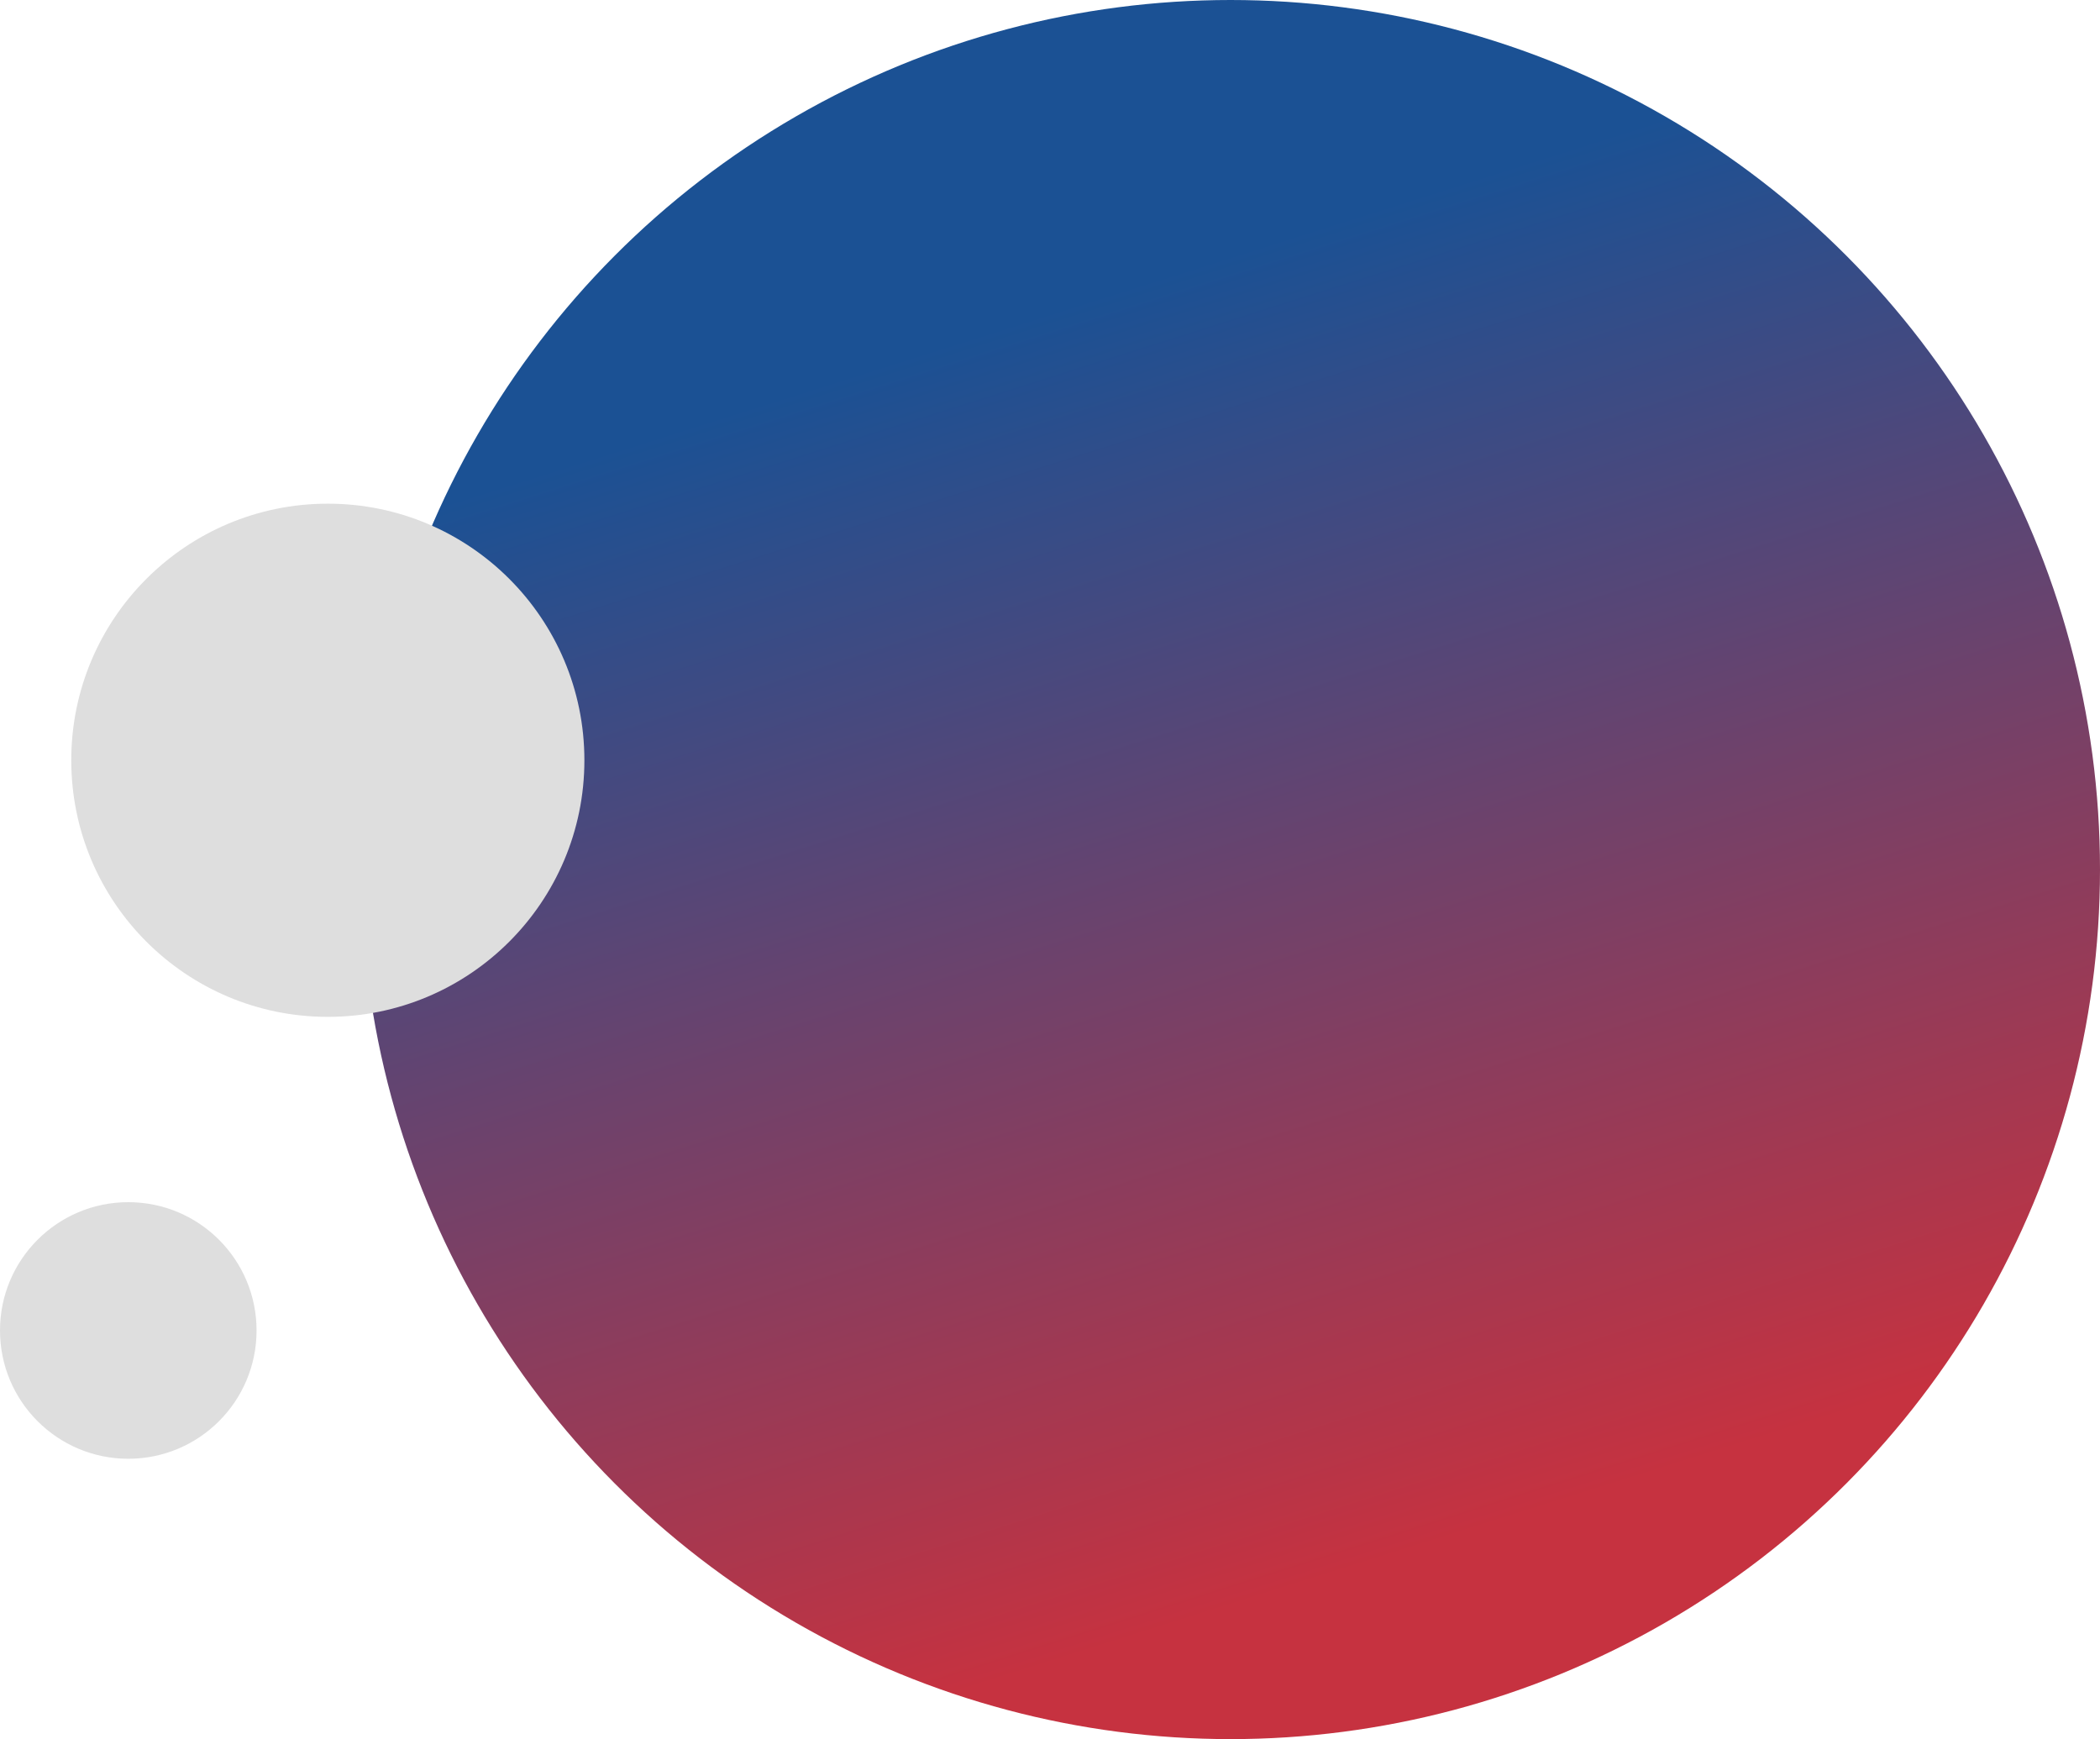
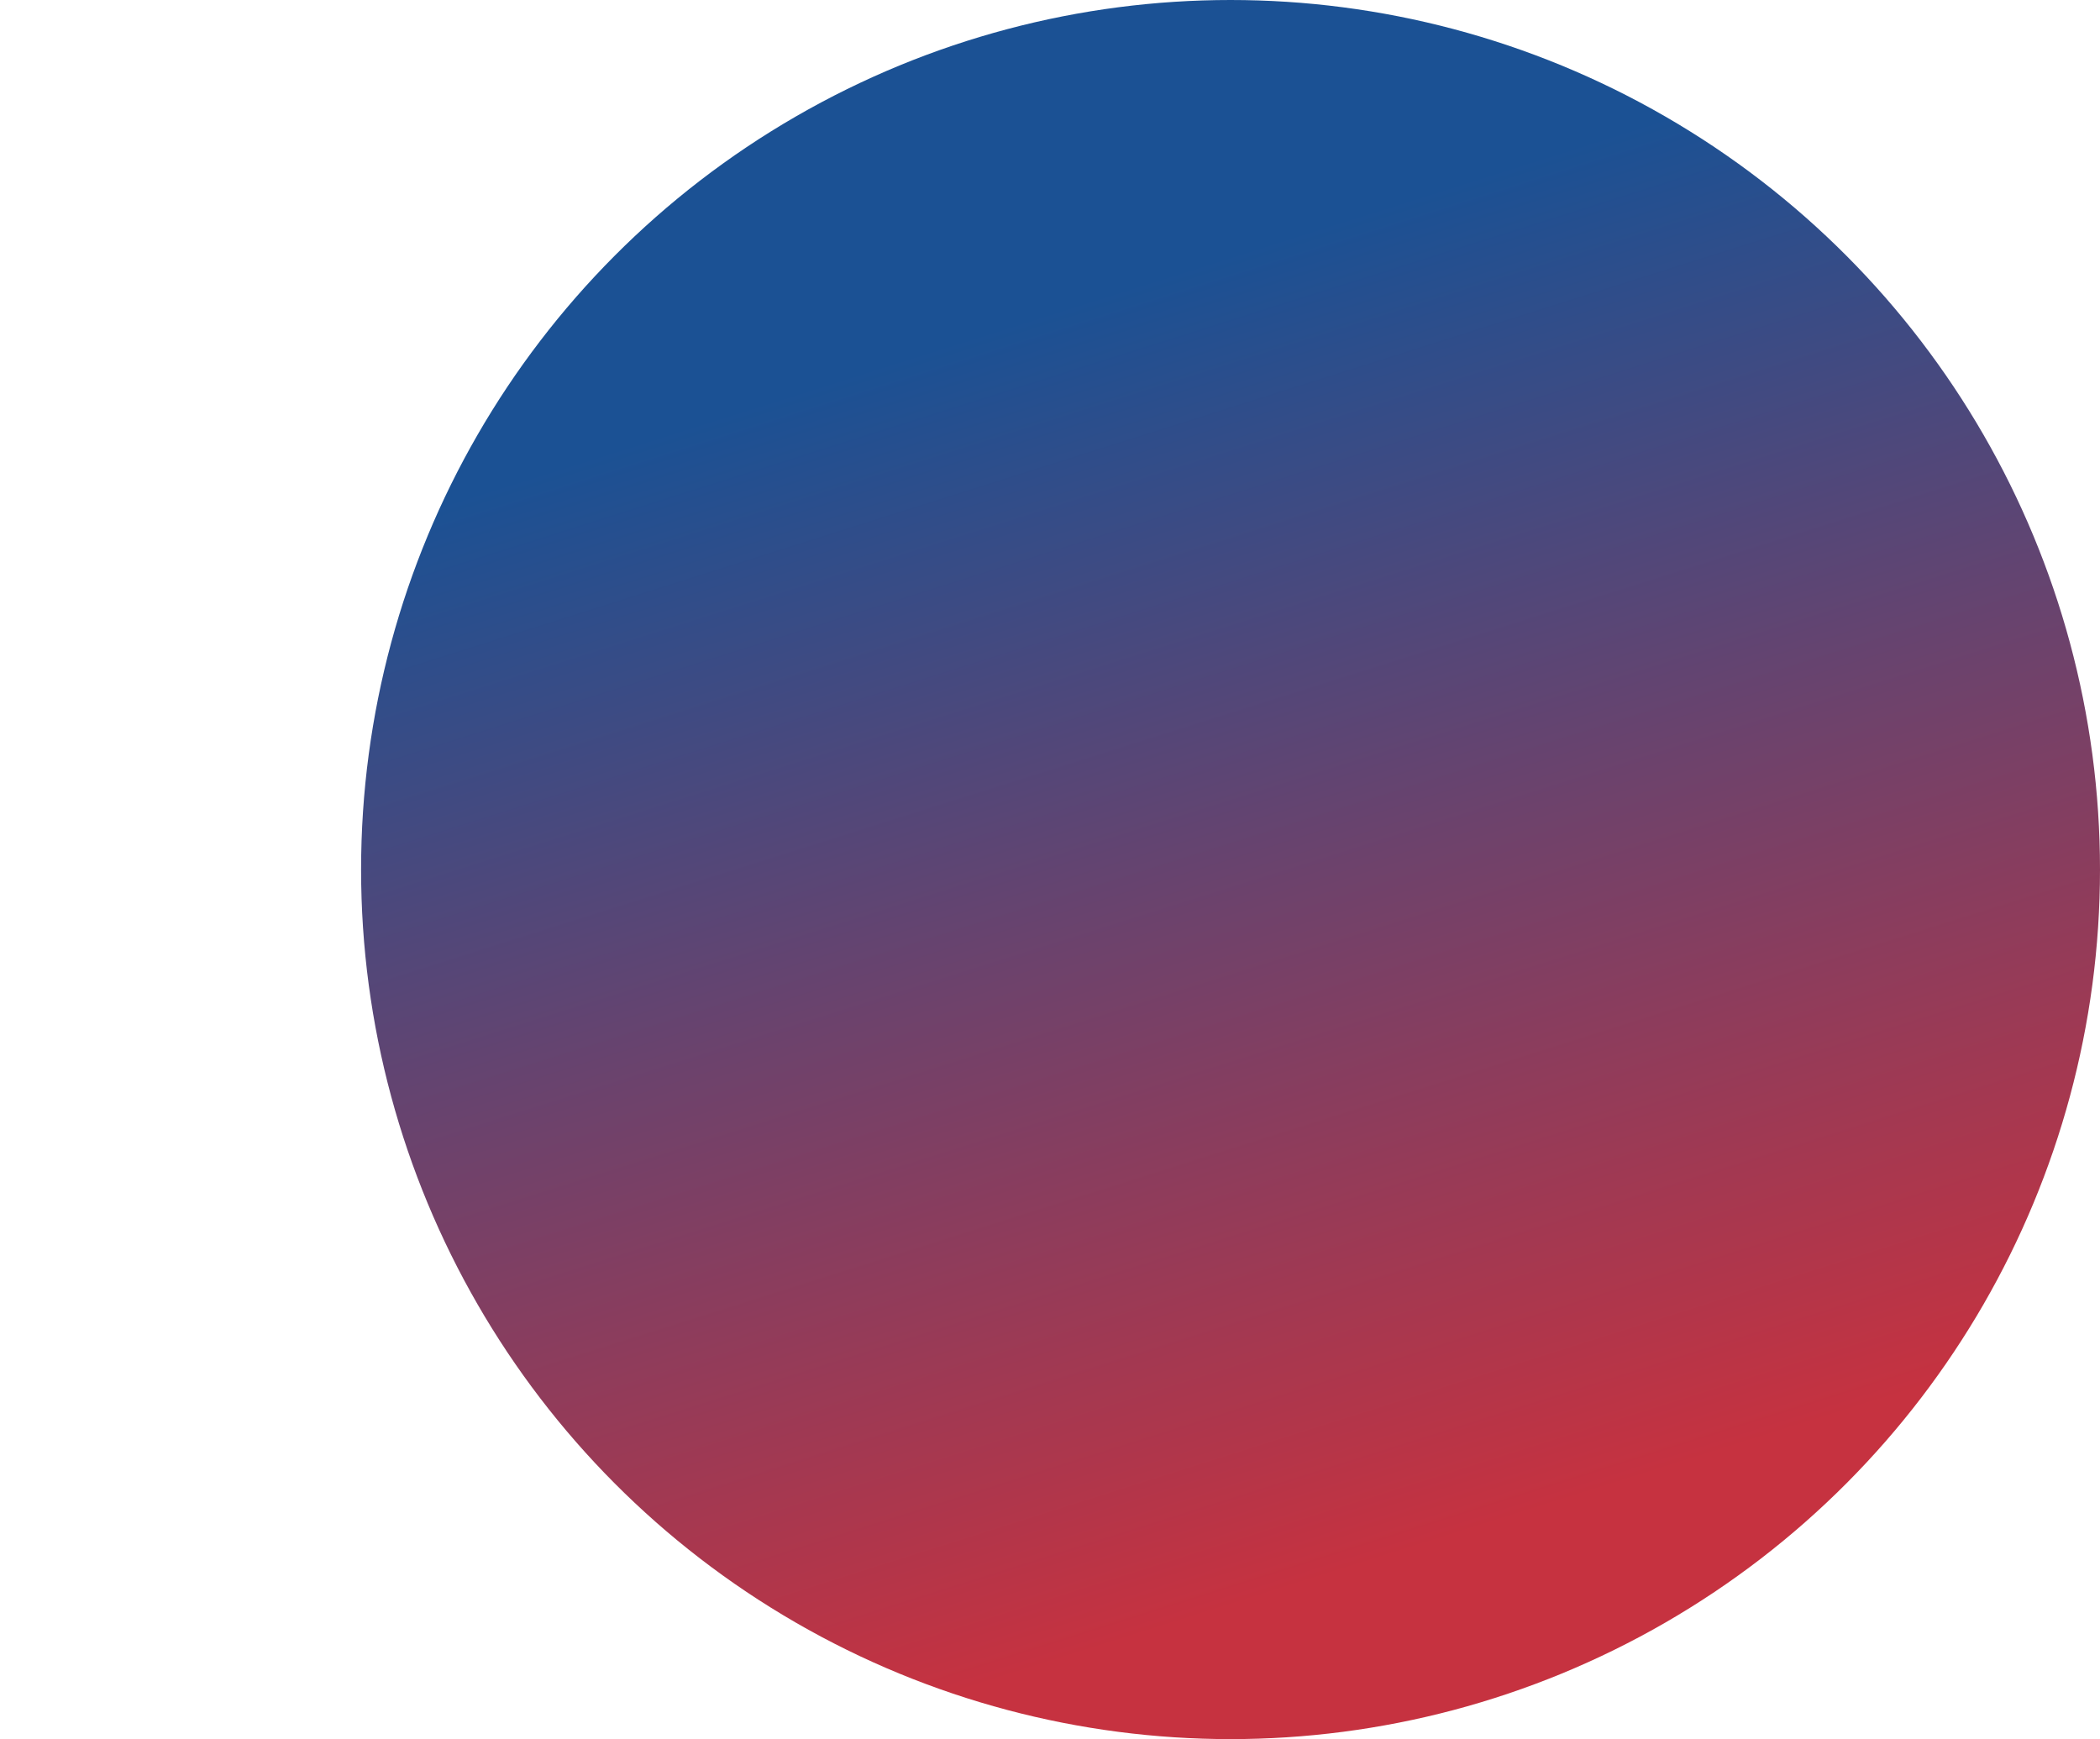
<svg xmlns="http://www.w3.org/2000/svg" width="442" height="366" viewBox="0 0 442 366">
  <defs>
    <linearGradient id="linear-gradient" x1="0.223" y1="0.23" x2="0.449" y2="0.945" gradientUnits="objectBoundingBox">
      <stop offset="0" stop-color="#1b5194" />
      <stop offset="1" stop-color="#c63240" />
    </linearGradient>
  </defs>
  <g id="Gruppe_1287" data-name="Gruppe 1287" transform="translate(-142 -4220)">
    <circle id="Ellipse_95" data-name="Ellipse 95" cx="183" cy="183" r="183" transform="translate(218 4220)" fill="url(#linear-gradient)" />
-     <circle id="Ellipse_97" data-name="Ellipse 97" cx="27" cy="27" r="27" transform="translate(142 4473)" fill="#dedede" />
-     <circle id="Ellipse_96" data-name="Ellipse 96" cx="54" cy="54" r="54" transform="translate(157 4326)" fill="#dedede" />
  </g>
</svg>